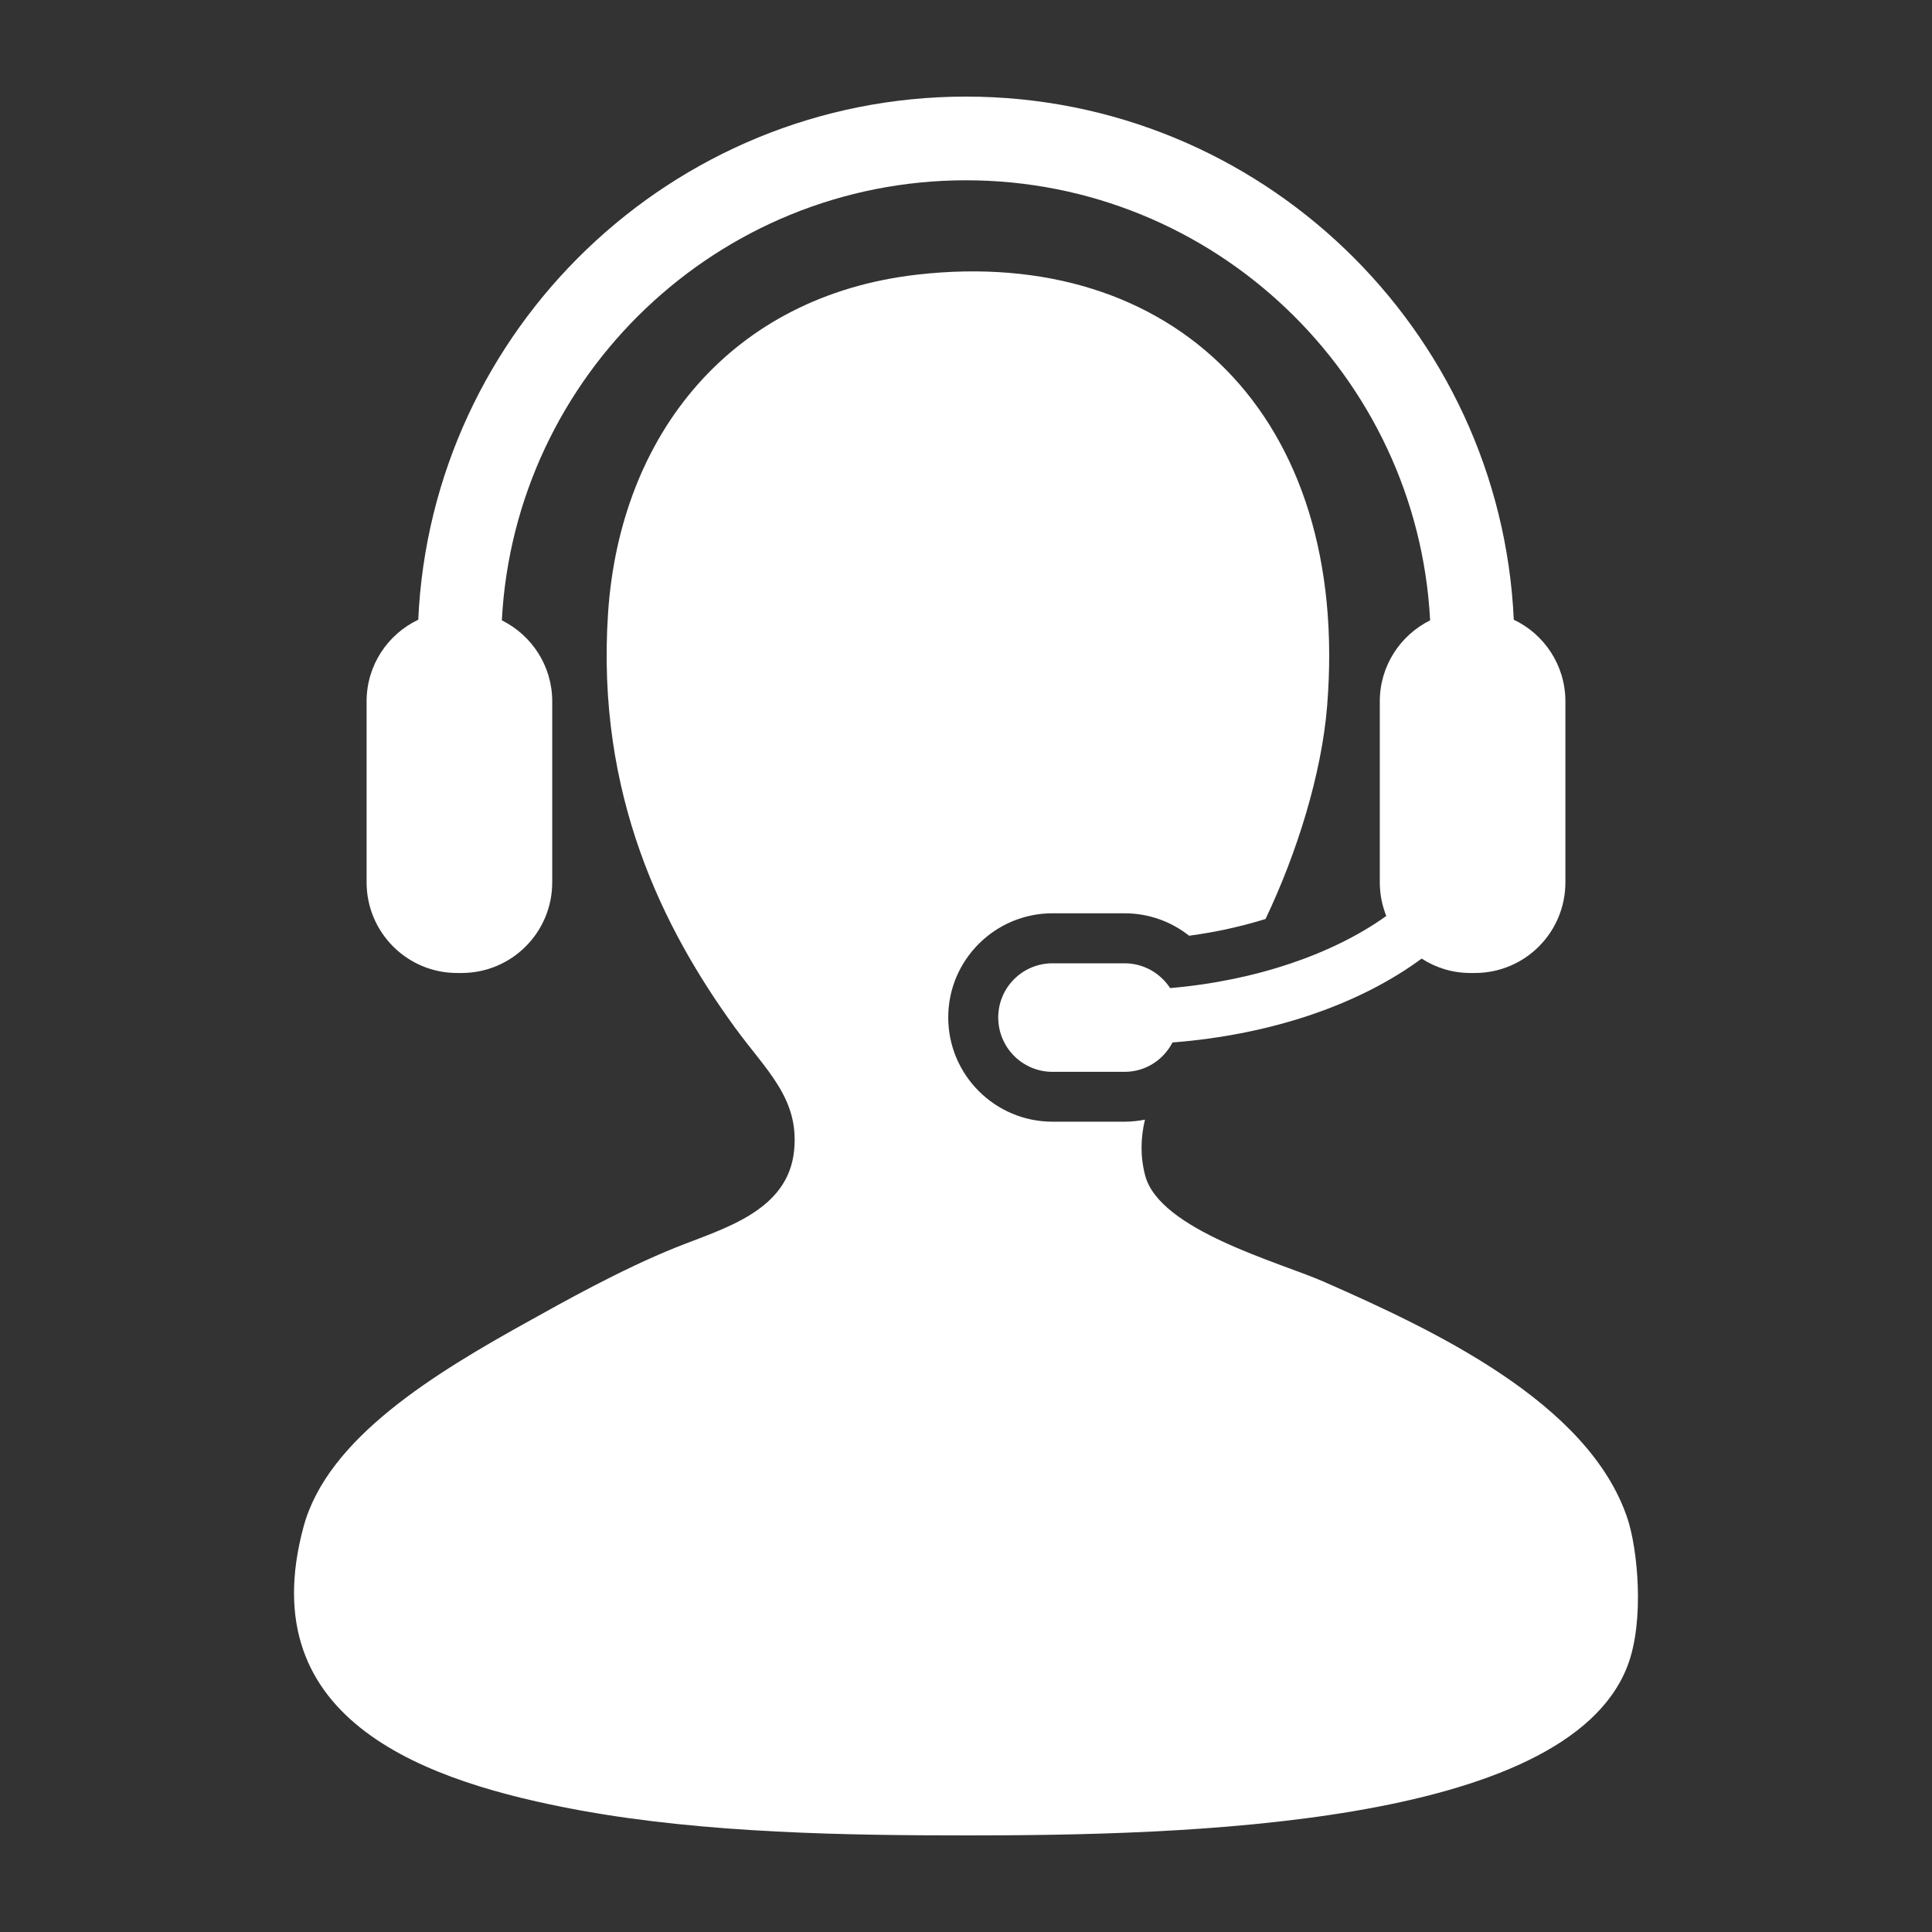
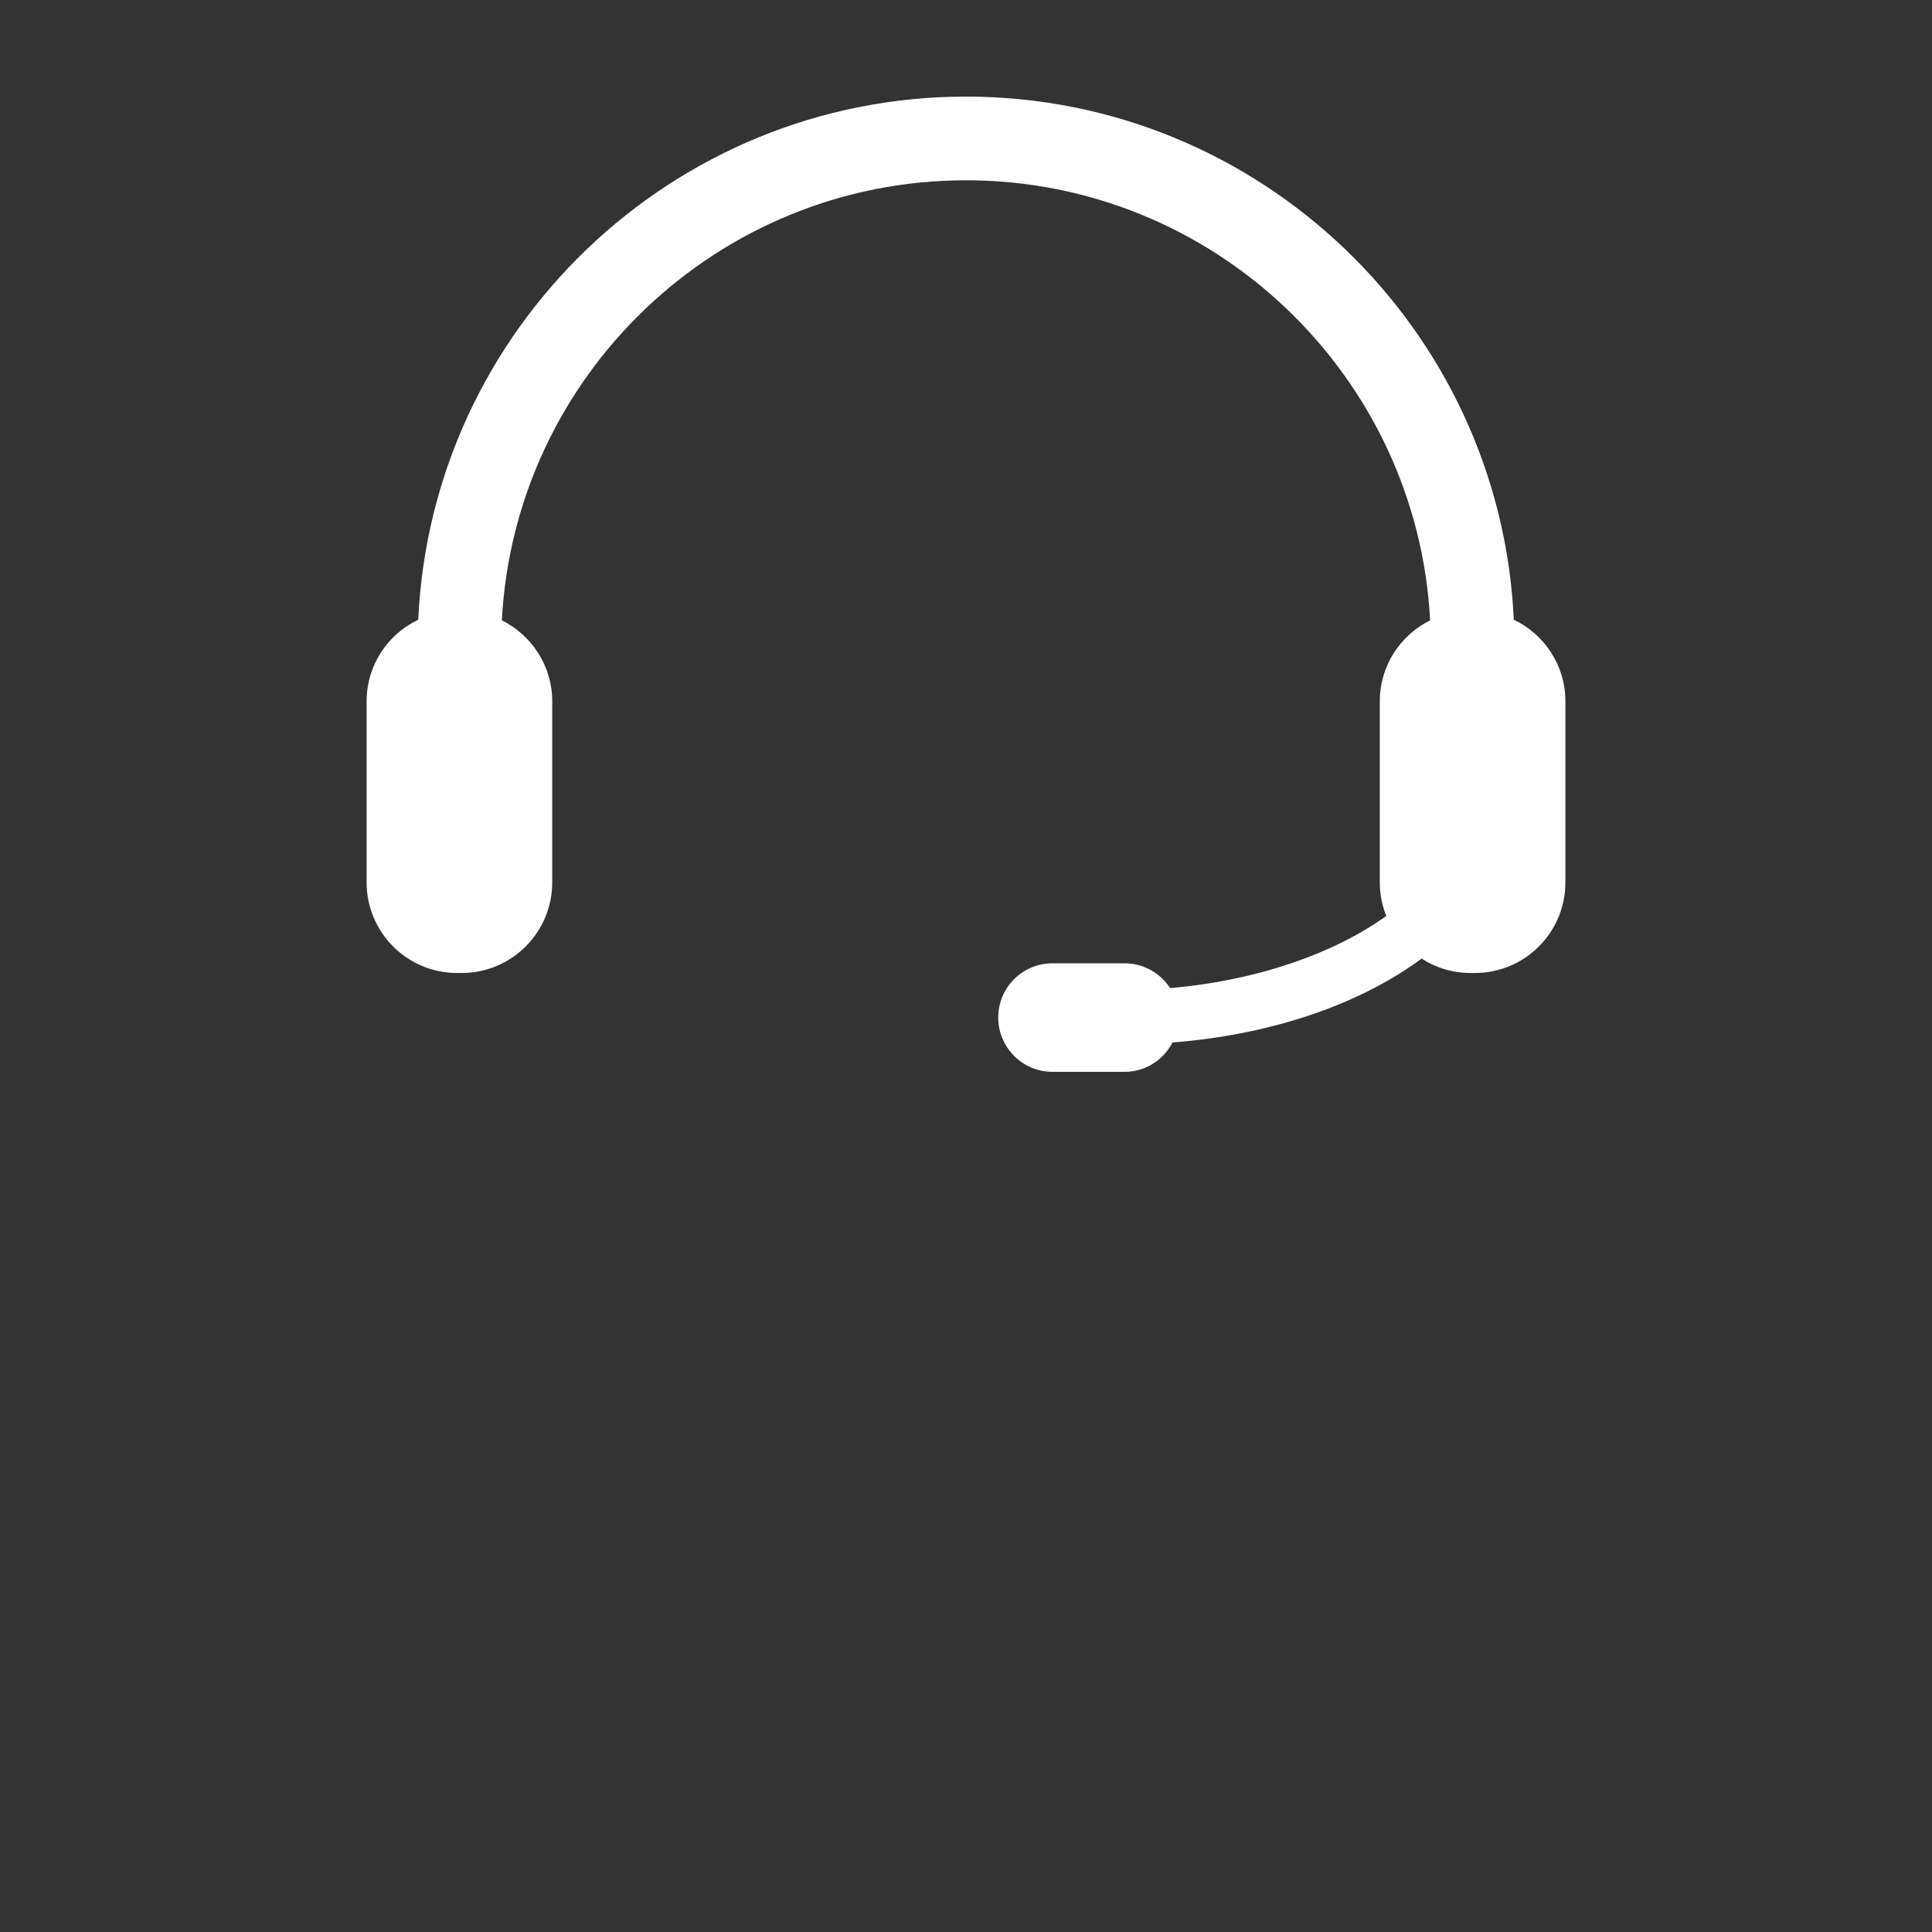
<svg xmlns="http://www.w3.org/2000/svg" width="60" height="60" viewBox="0 0 60 60" fill="none">
  <rect x="0" y="0" width="60" height="60" fill="#333333" stroke="none" />
-   <path d="M50.54 47.149C49.332 43.552 44.516 41.301 41.082 39.792C39.737 39.203 36.013 38.203 35.565 36.509C35.405 35.899 35.426 35.324 35.558 34.772C35.351 34.812 35.141 34.835 34.923 34.835H32.686C30.9 34.835 29.448 33.382 29.448 31.597C29.448 29.813 30.901 28.363 32.686 28.363H34.923C35.663 28.363 36.364 28.613 36.929 29.06C37.757 28.949 38.556 28.772 39.302 28.54C40.28 26.49 41.044 24.038 41.215 21.928C41.945 12.899 36.41 7.617 28.474 8.53C22.703 9.194 19.256 13.497 18.884 19.036C18.507 24.682 20.6 28.852 22.824 31.911C23.798 33.248 24.821 34.108 24.663 35.72C24.481 37.625 22.444 38.156 20.986 38.742C19.259 39.436 17.399 40.488 16.521 40.975C13.495 42.646 10.174 44.658 9.428 47.411C7.775 53.512 13.357 55.36 17.966 56.213C21.921 56.942 26.381 57 30.049 57C36.684 57 48.616 56.734 50.54 51.746C51.087 50.331 50.853 48.076 50.54 47.149Z" fill="white" />
  <path d="M36.34 30.686C36.036 30.223 35.517 29.916 34.925 29.916H32.688C31.754 29.916 31.001 30.67 31.001 31.599C31.001 32.531 31.754 33.287 32.688 33.287H34.925C35.579 33.287 36.133 32.914 36.413 32.375C39.532 32.13 42.245 31.177 44.15 29.77C44.587 30.052 45.104 30.217 45.662 30.217H45.803C47.358 30.217 48.615 28.958 48.615 27.401V21.781C48.615 20.661 47.959 19.695 47.012 19.246C46.599 10.22 39.128 3 30 3C20.873 3 13.4 10.22 12.989 19.246C12.041 19.696 11.385 20.661 11.385 21.781V27.401C11.385 28.958 12.644 30.217 14.195 30.217H14.337C15.89 30.217 17.15 28.958 17.15 27.401V21.781C17.15 20.677 16.512 19.726 15.585 19.265C15.986 11.66 22.297 5.599 30 5.599C37.701 5.599 44.015 11.66 44.414 19.265C43.488 19.726 42.851 20.677 42.851 21.781V27.401C42.851 27.775 42.924 28.122 43.052 28.447C41.412 29.62 39.026 30.455 36.34 30.686Z" fill="white" />
</svg>